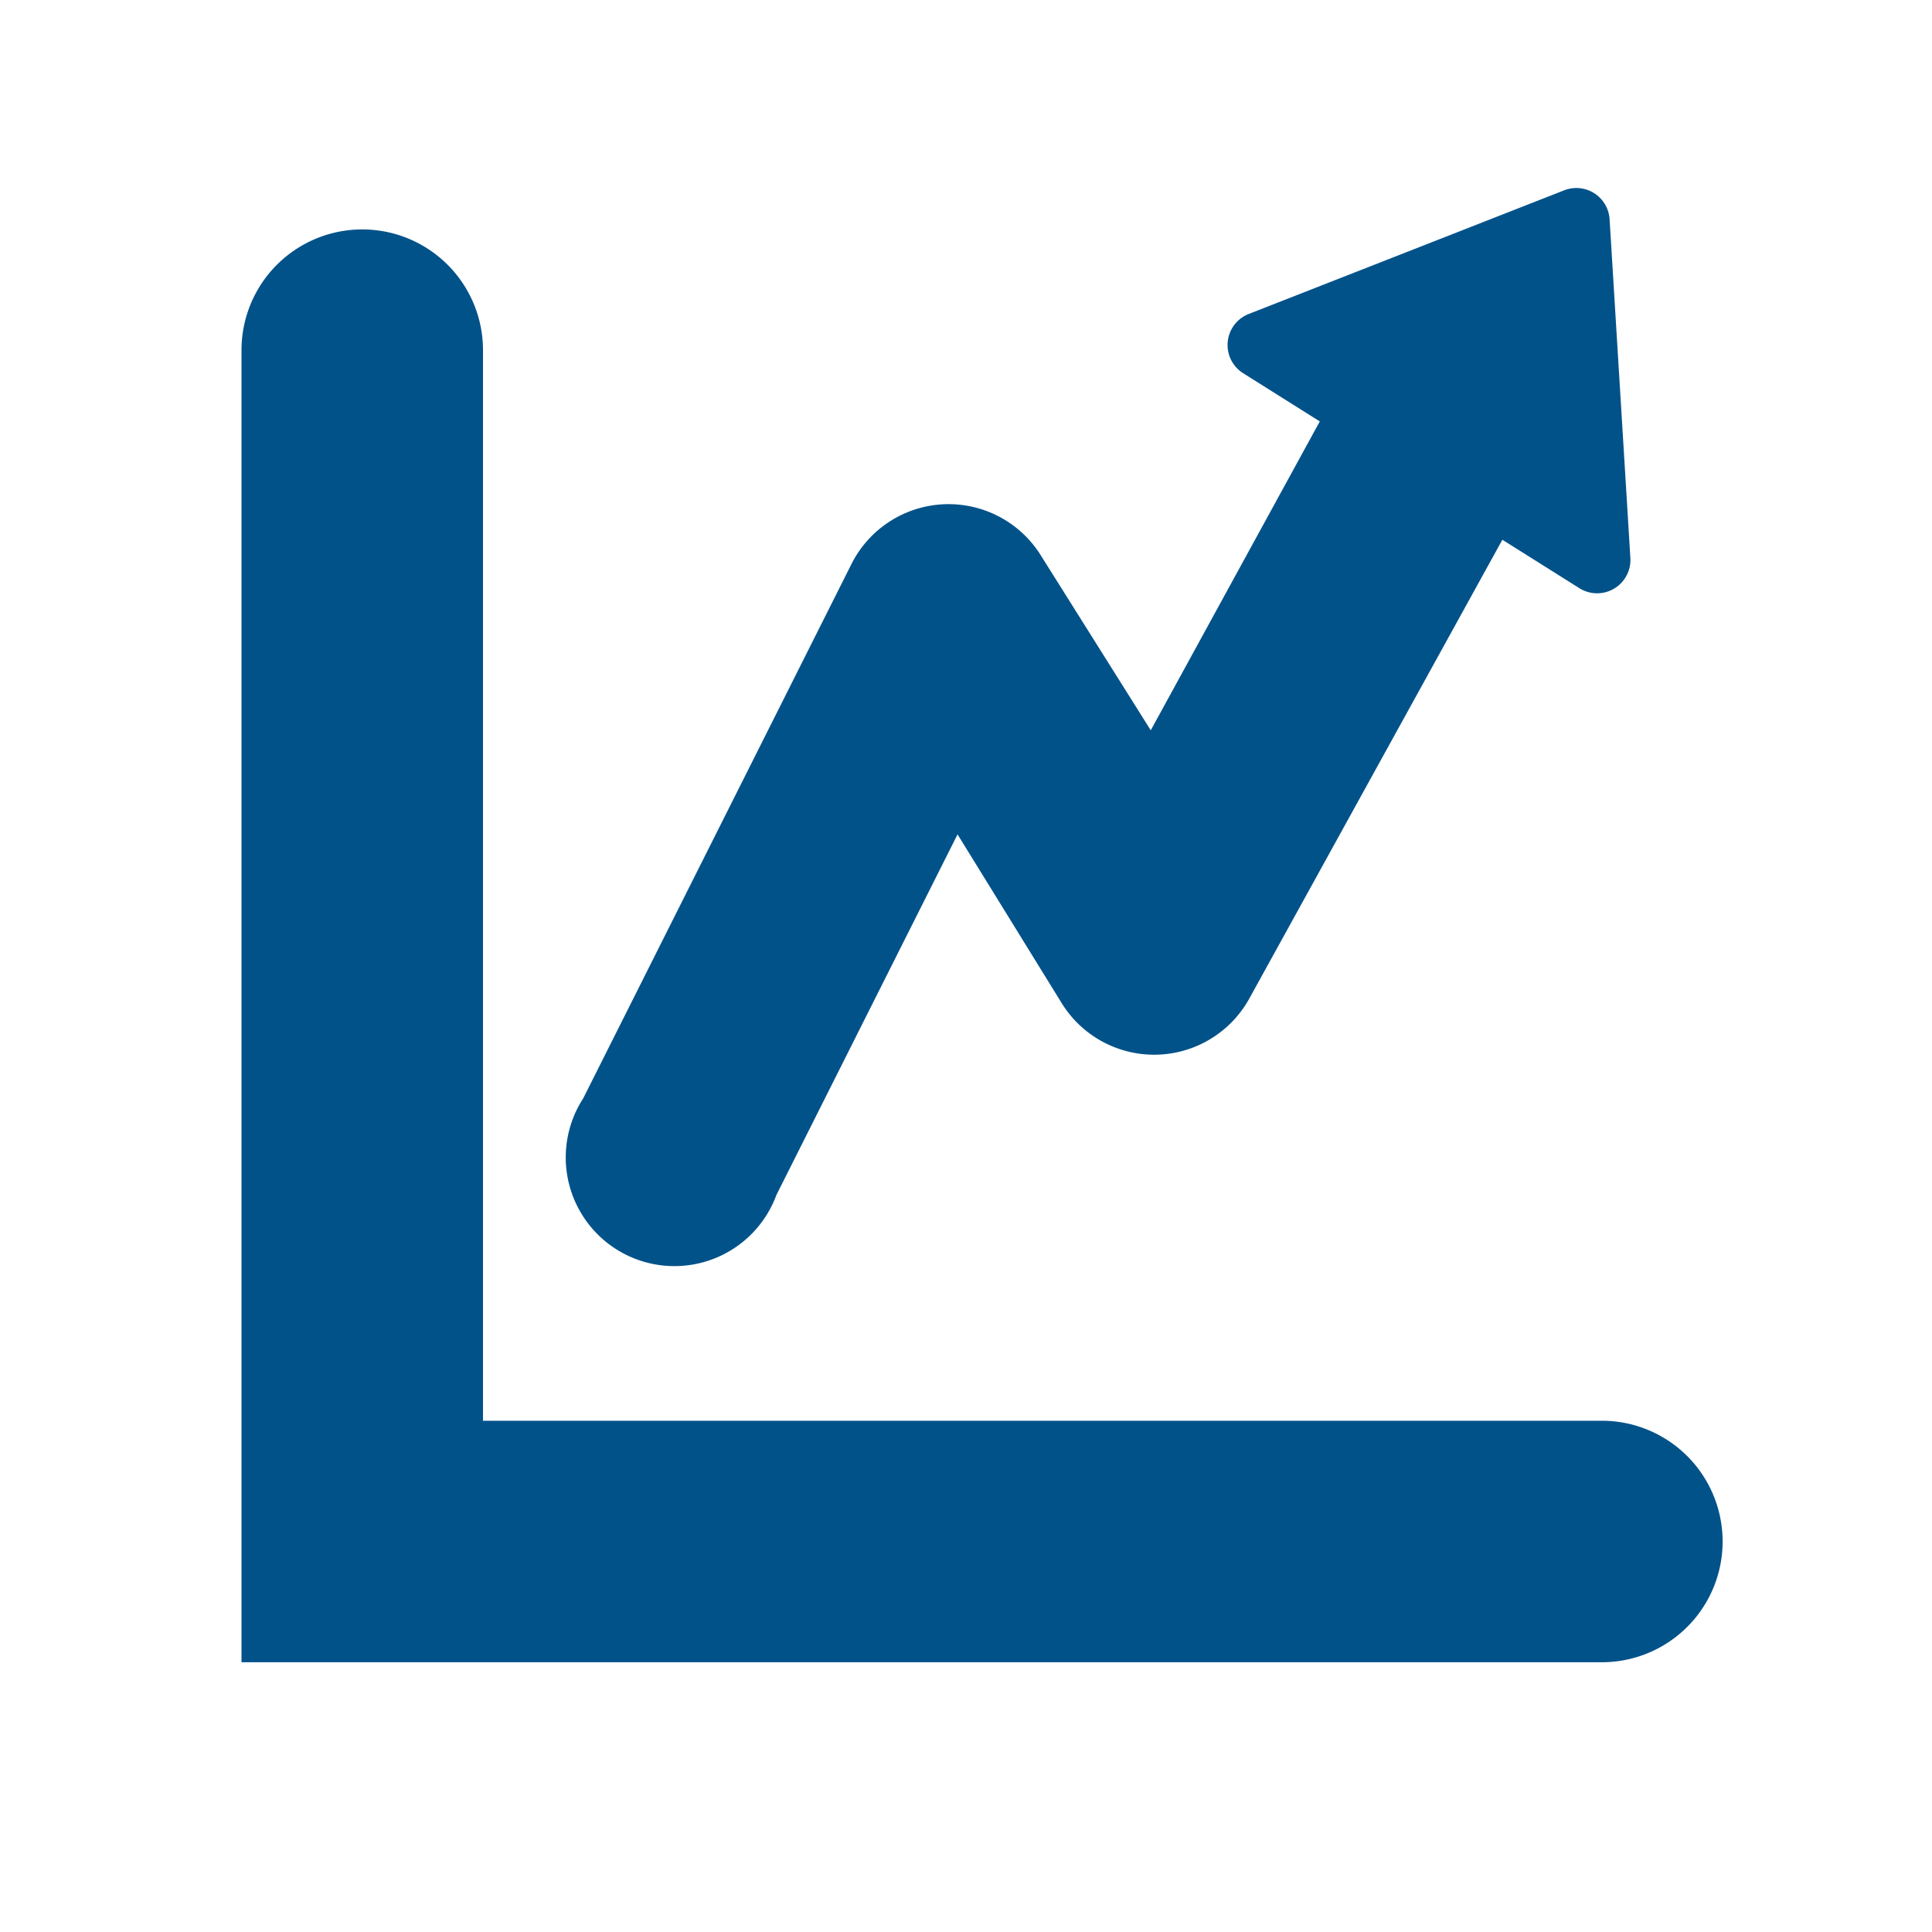
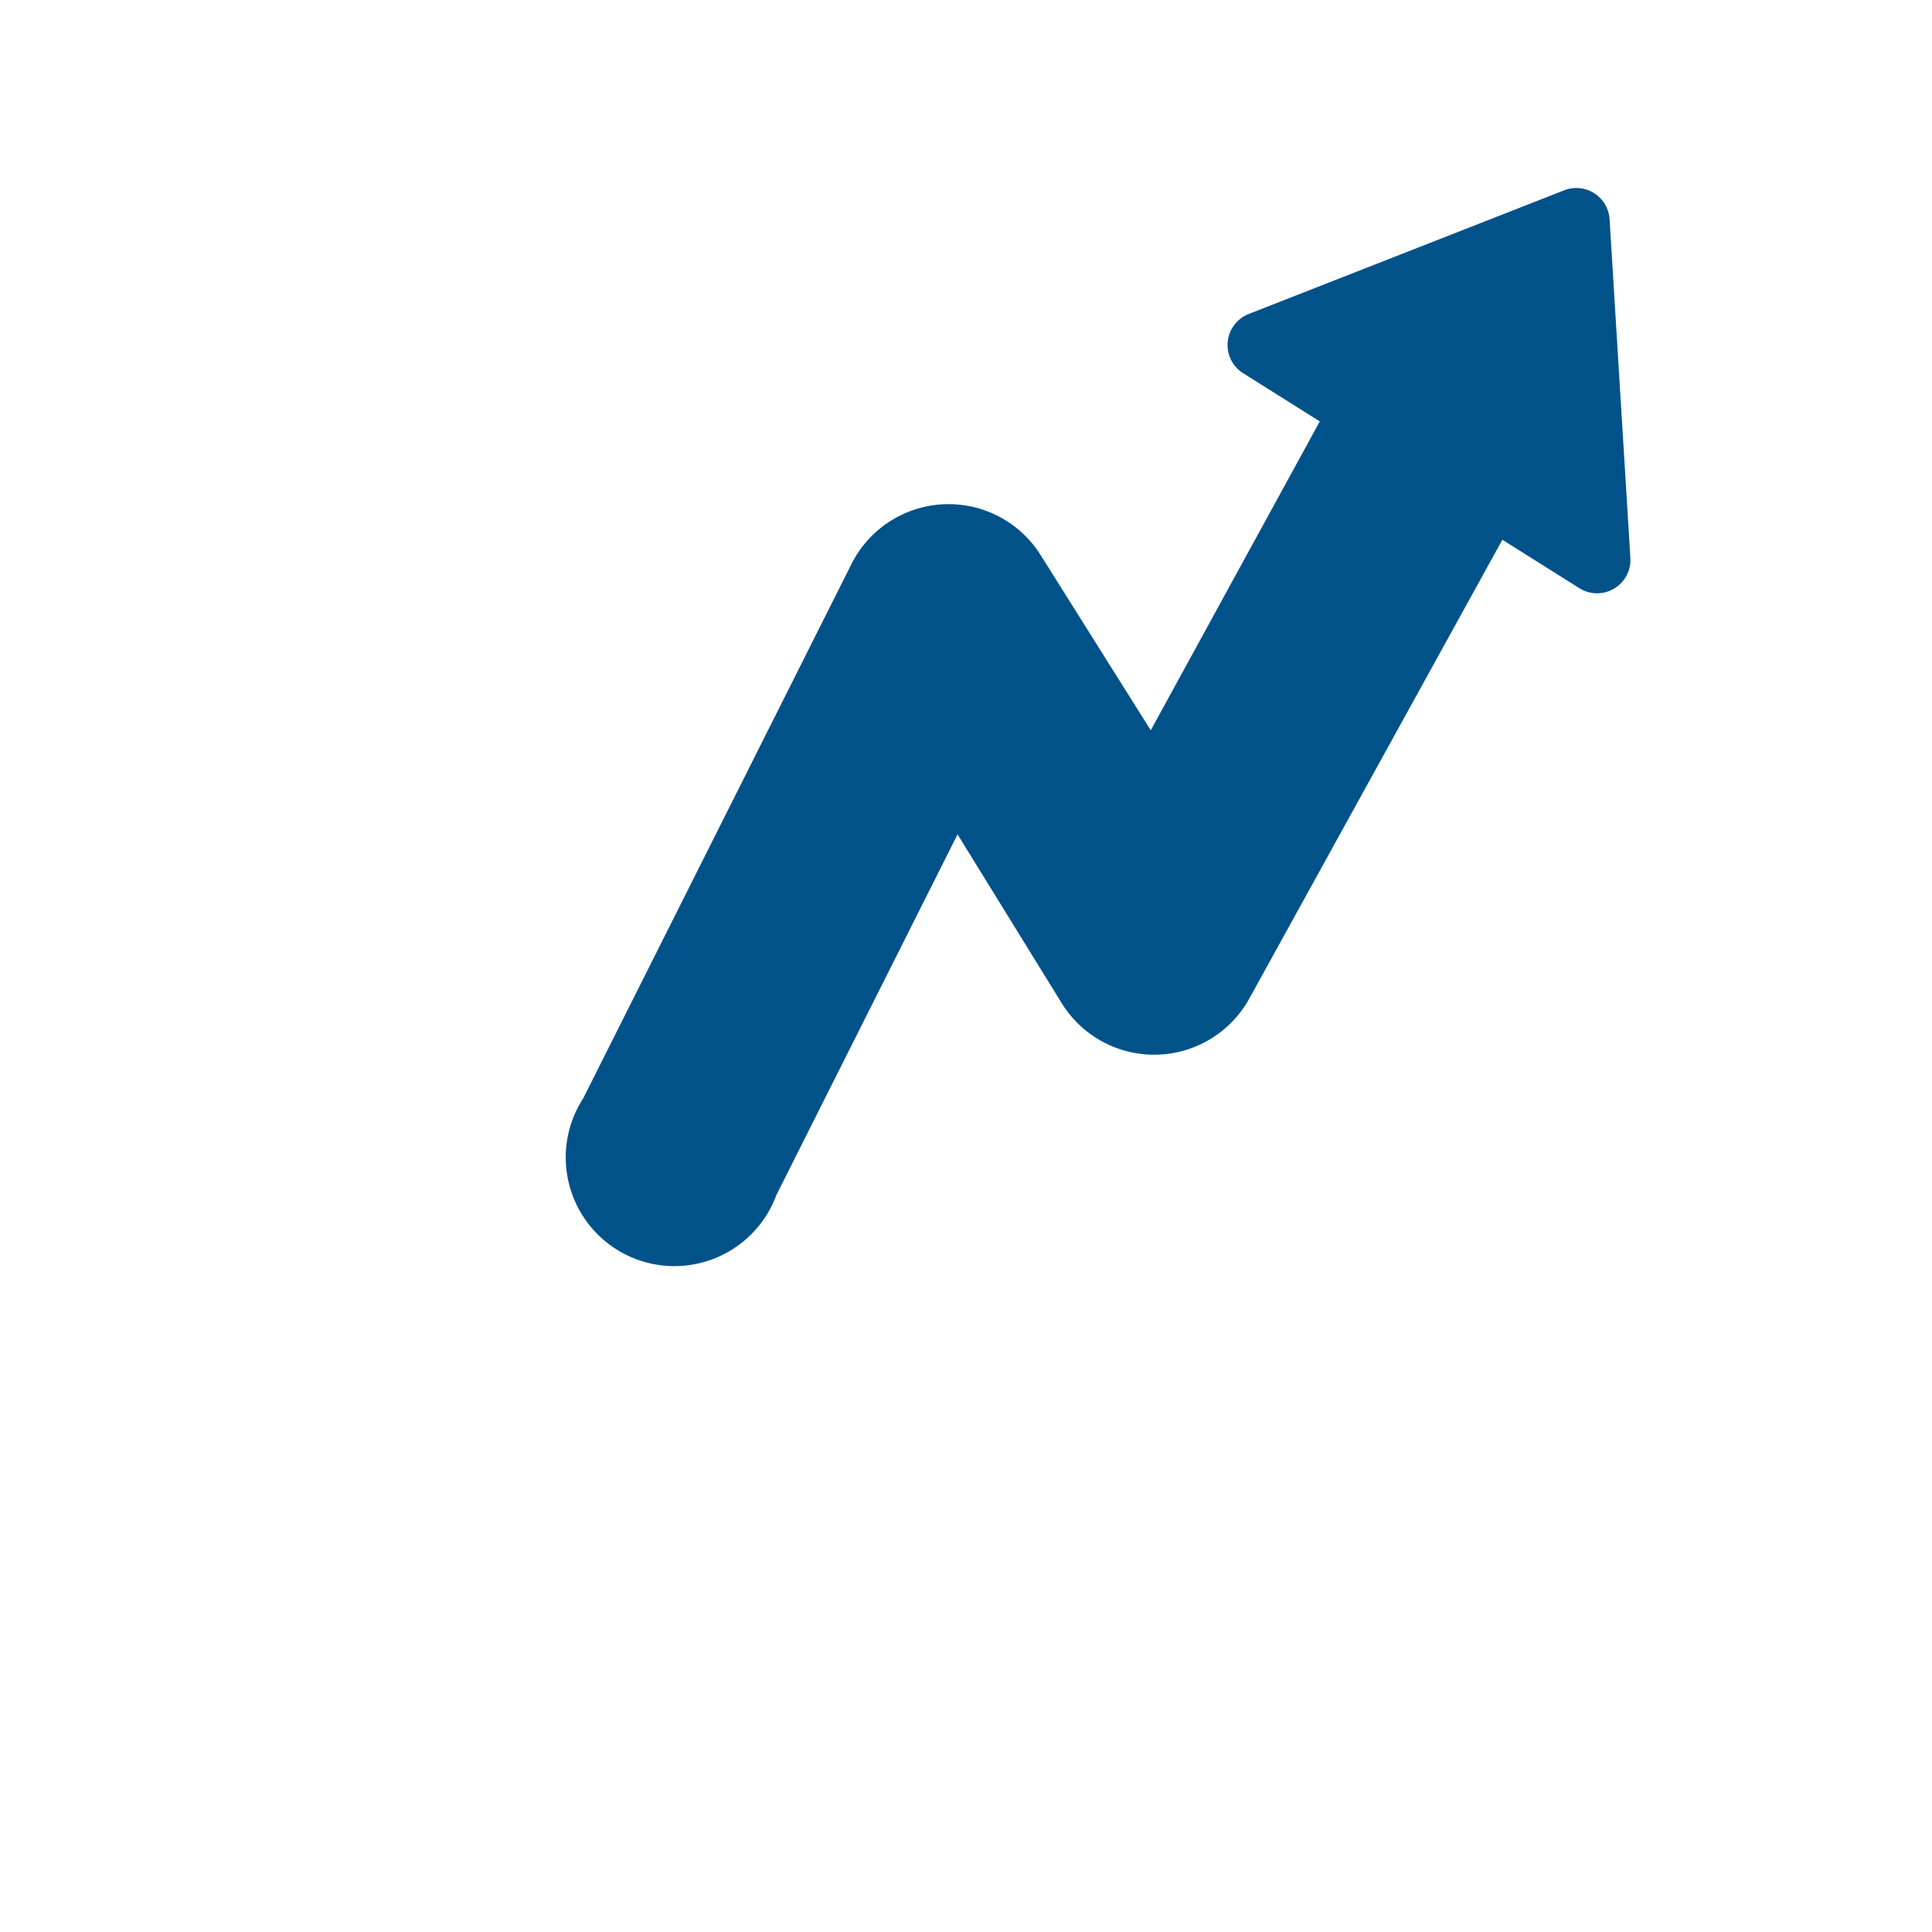
<svg xmlns="http://www.w3.org/2000/svg" id="grafica" viewBox="0 0 80 80">
  <defs>
    <style>.cls-1{fill:#02528a;}</style>
  </defs>
  <title>grafica</title>
-   <path class="cls-1" d="M66.33,68.83H10V14.5a5,5,0,0,1,10,0V58.83H66.33a5,5,0,0,1,0,10Z" />
  <path class="cls-1" d="M66.65,9.08a1.38,1.38,0,0,0-1.88-1.2L51.71,13a1.38,1.38,0,0,0-.24,2.45l3.18,2-7,12.79L43.1,23a4.5,4.5,0,0,0-7.84.35L24.15,45.48a4.5,4.5,0,1,0,8,4l7.5-14.93,4.32,7a4.5,4.5,0,0,0,7.76-.2l10.48-19,3.18,2a1.38,1.38,0,0,0,2.12-1.25Z" />
</svg>